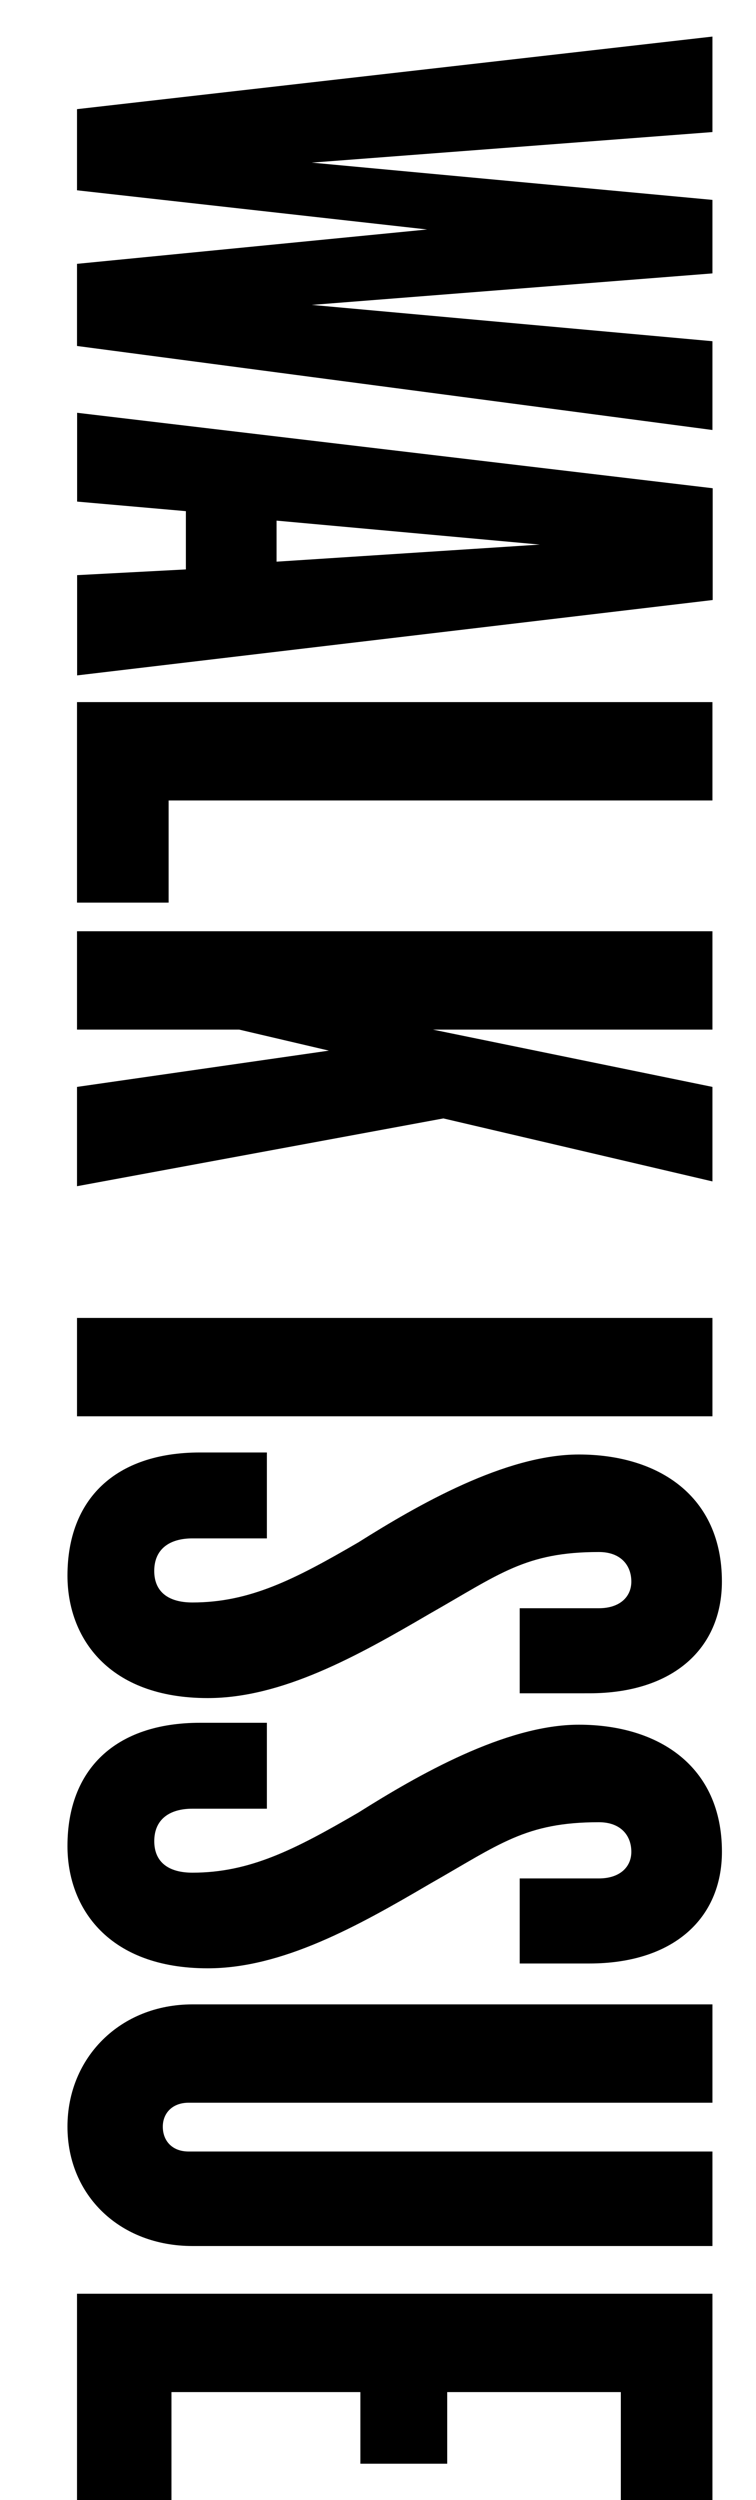
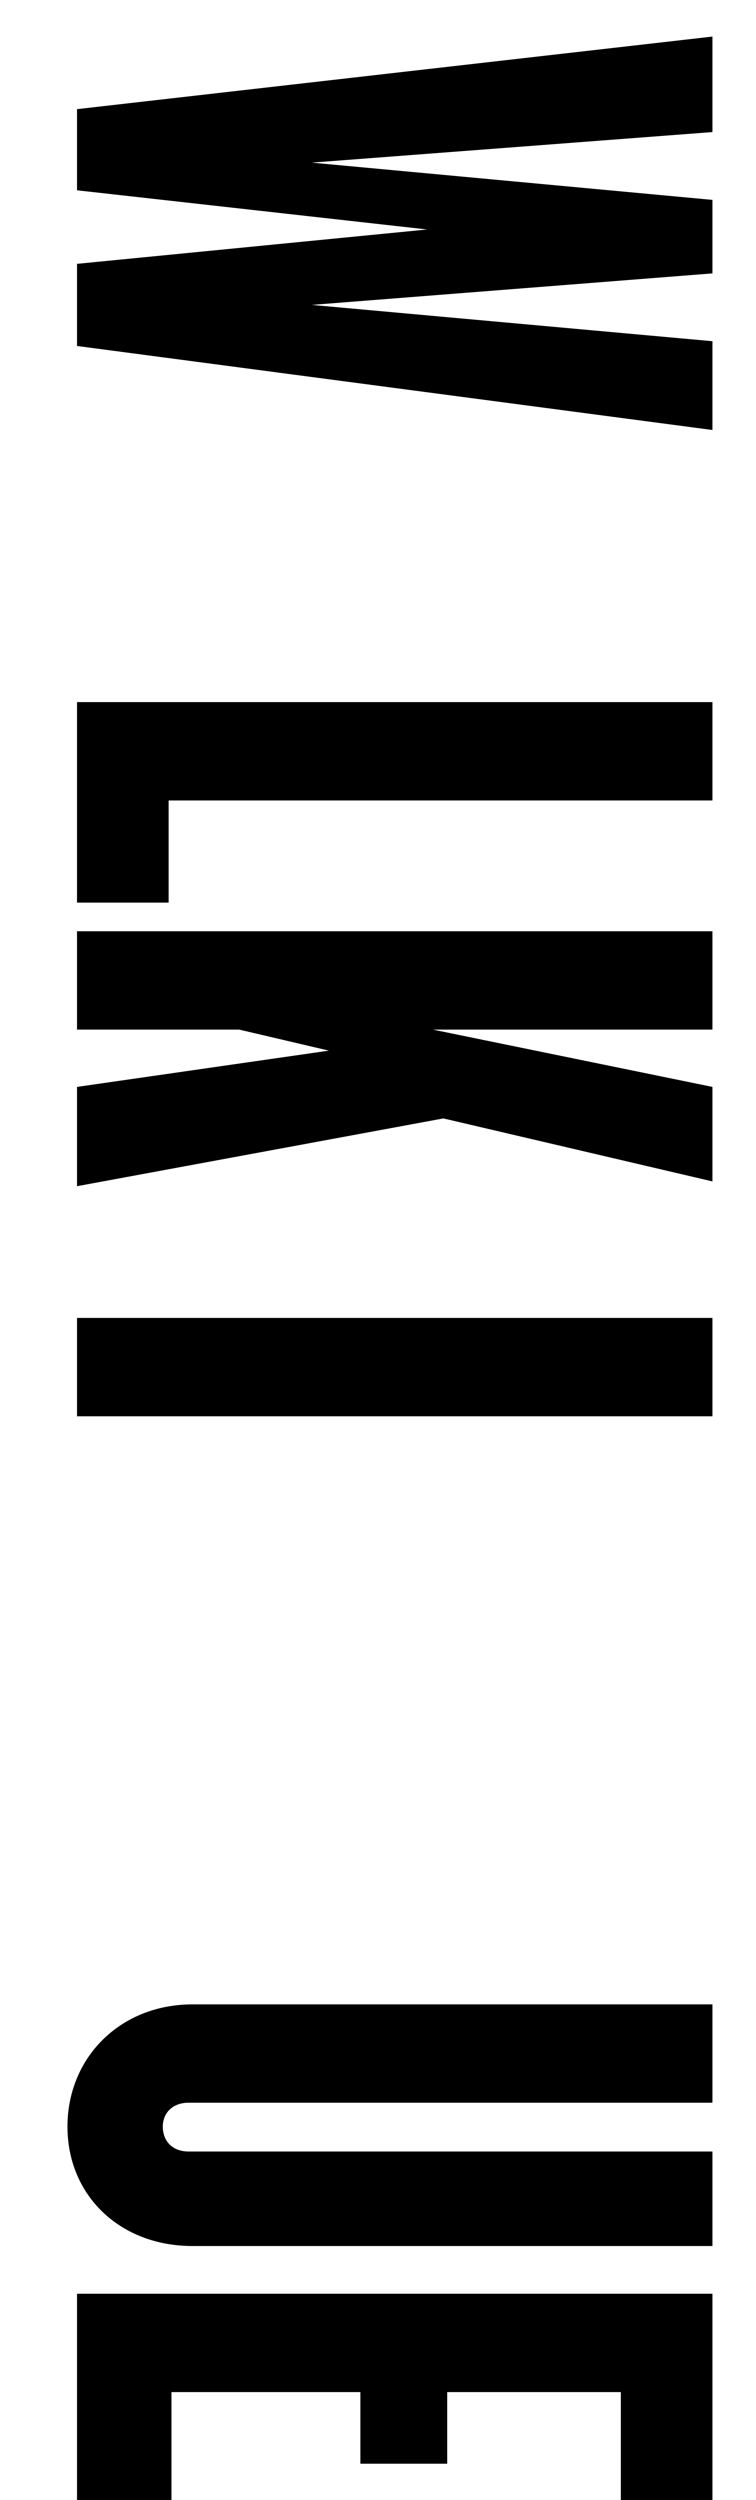
<svg xmlns="http://www.w3.org/2000/svg" id="logos" viewBox="0 0 284.29 939.3">
  <polygon points="28.96 129.99 28.96 99.13 160.63 86.22 28.96 71.5 28.96 41.01 267.91 13.74 267.91 49.62 117.22 61.1 267.91 75.1 267.91 102.72 117.22 114.56 267.91 128.2 267.91 161.56 28.96 129.99" />
-   <path d="M203,204.61l-99-9v15.42ZM29,216.09l40.9-2.15V192.05L29,188.46V155.09l239,28.35v42L29,253.76Z" />
  <polygon points="28.96 263.79 267.91 263.79 267.91 300.75 63.41 300.75 63.41 339.13 28.96 339.13 28.96 263.79" />
  <polygon points="28.96 408.37 123.68 394.74 89.95 386.84 28.96 386.84 28.96 349.89 267.91 349.89 267.91 386.84 162.78 386.84 267.91 408.37 267.91 443.88 166.73 420.21 28.96 445.68 28.96 408.37" />
-   <path d="M25.37,592c0-28.7,17.94-46.28,49.87-46.28h25.12V578h-28C63.76,578,58,582,58,590.24c0,7.9,5.39,11.84,14.35,11.84,21.53,0,38.39-8.61,62.43-22.6,22.24-14,55.25-33,82.88-33,29.78,0,53.81,15.43,53.81,47.72,0,25.11-18.29,42-49.87,42H195.43V604.24h29.78c7.9,0,12.2-4.31,12.2-10,0-6.1-3.95-11.12-12.2-11.12-27.62,0-37.31,8.25-63.86,23.32C134.44,622.17,106.1,638,78.12,638,40.8,638,25.37,615.36,25.37,592" />
-   <path d="M25.37,693.56c0-28.7,17.94-46.28,49.87-46.28h25.12v32.28h-28c-8.61,0-14.35,4-14.35,12.2,0,7.9,5.39,11.84,14.35,11.84,21.53,0,38.39-8.61,62.43-22.6,22.24-14,55.25-33,82.88-33,29.78,0,53.81,15.43,53.81,47.72,0,25.11-18.29,42-49.87,42H195.43V705.76h29.78c7.9,0,12.2-4.31,12.2-10,0-6.1-3.95-11.12-12.2-11.12-27.62,0-37.31,8.25-63.86,23.32-26.91,15.78-55.25,31.57-83.23,31.57-37.32,0-52.75-22.6-52.75-45.92" />
  <path d="M25.37,799c0-25.83,19.74-45.92,47-45.92H267.91v36.95h-197c-6.1,0-9.69,3.94-9.69,9,0,5.38,3.59,9.33,9.69,9.33h197v35.51H72.37c-27.26,0-47-19-47-44.84" />
  <rect x="28.96" y="495.17" width="238.95" height="36.96" />
  <polygon points="28.96 861.8 28.96 939.3 64.48 939.3 64.48 898.75 135.52 898.75 135.52 925.66 168.17 925.66 168.17 898.75 233.46 898.75 233.46 939.3 267.91 939.3 267.91 861.8 28.96 861.8" />
</svg>